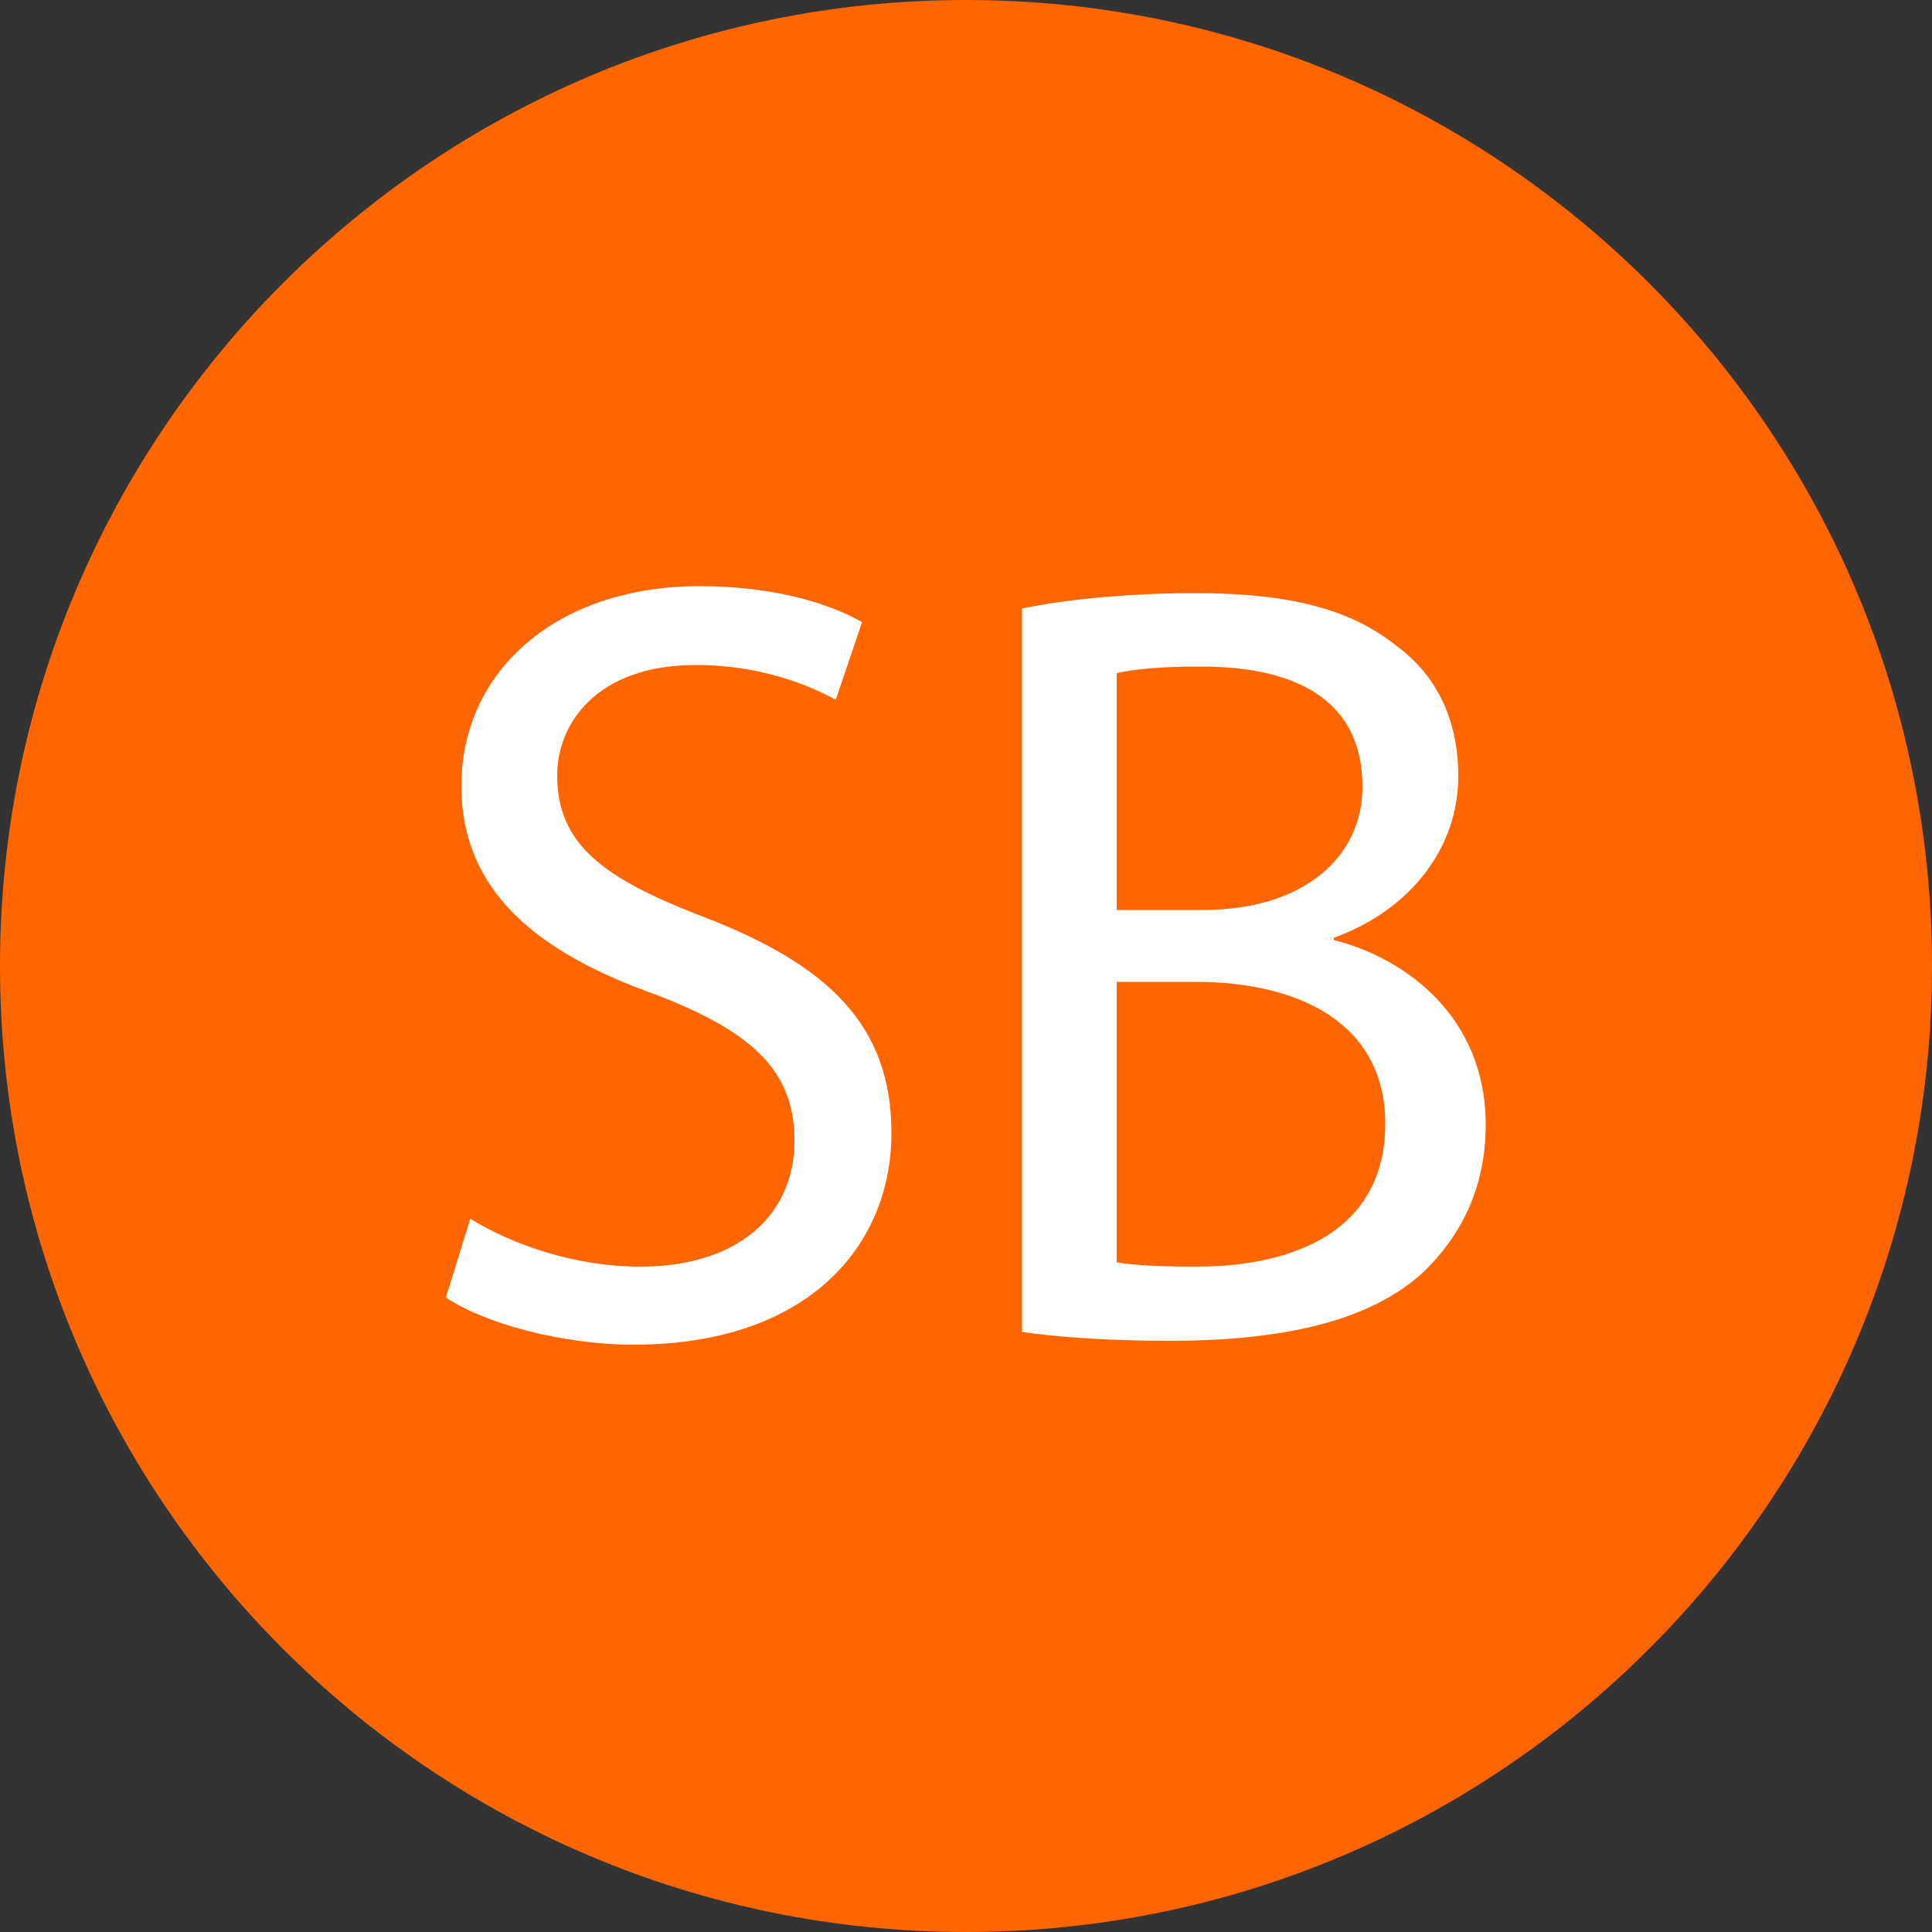
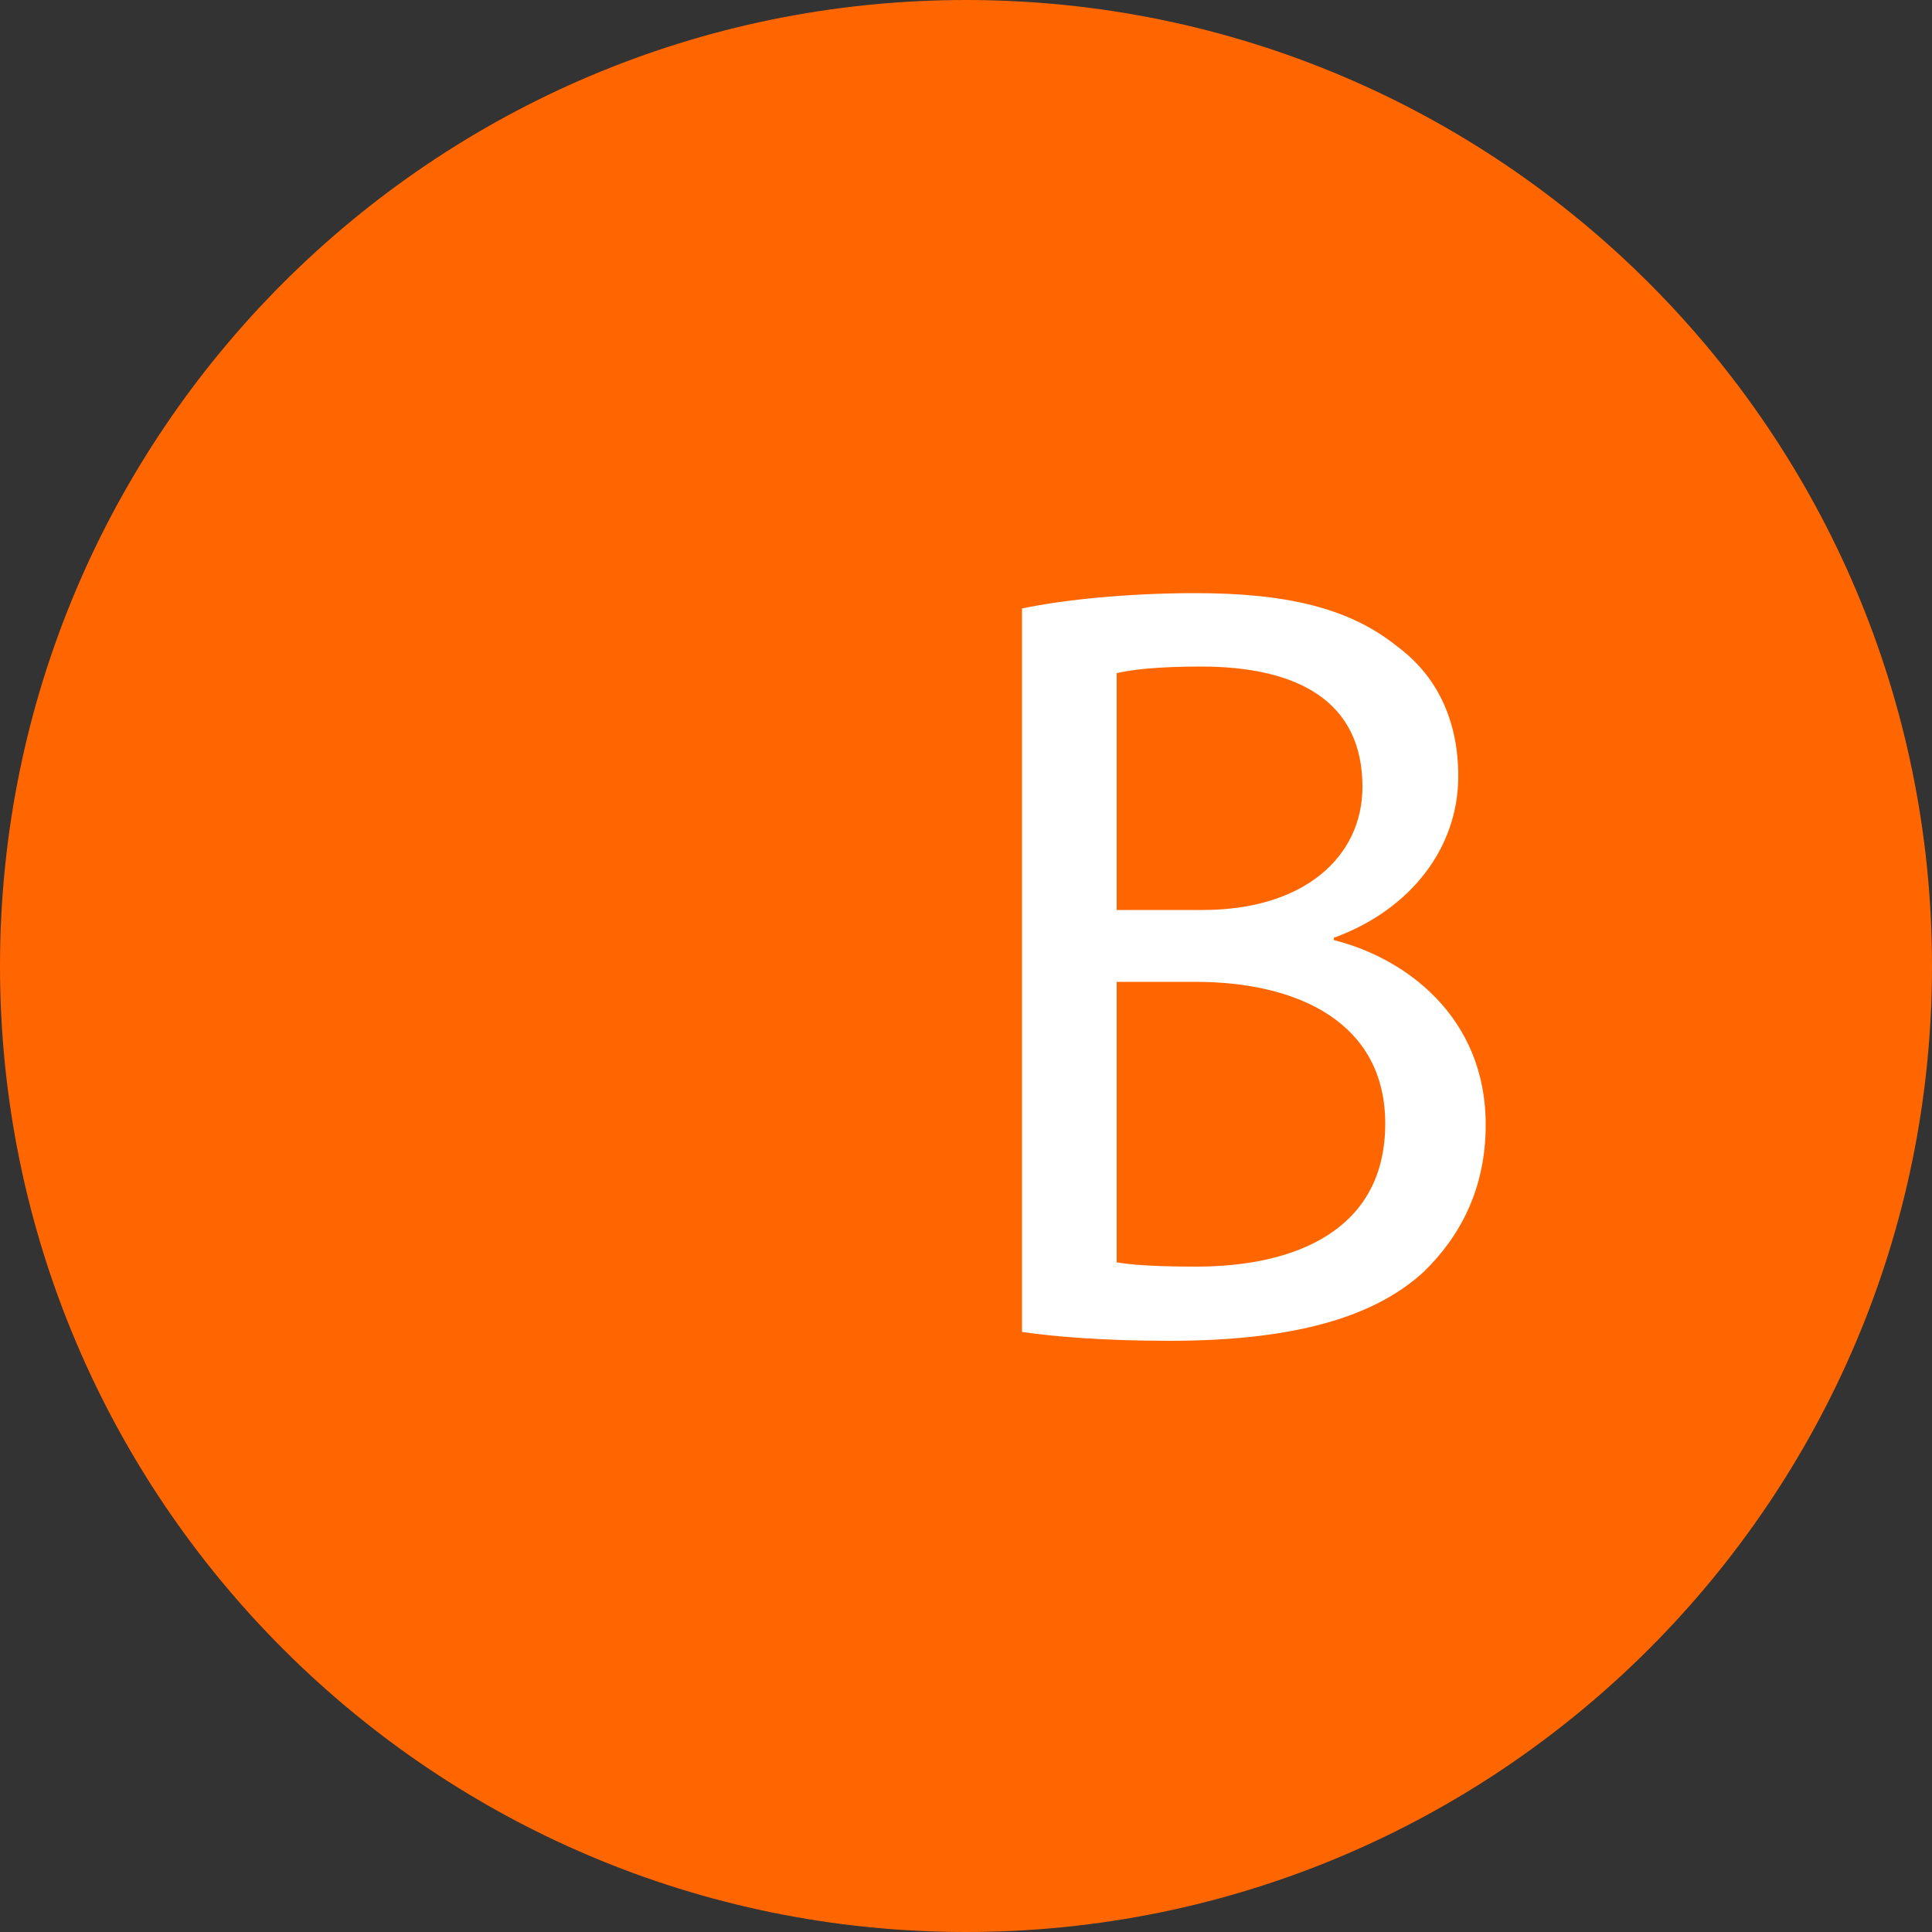
<svg xmlns="http://www.w3.org/2000/svg" version="1.1" x="0px" y="0px" viewBox="0 0 500 500" style="enable-background:new 0 0 500 500;" xml:space="preserve">
  <rect x="0" y="0" width="500" height="500" fill="#333333" stroke="none" />
  <style type="text/css">
	.st0{fill:#FF6600;enable-background:new    ;}
	.st1{fill:#FFFFFF;}
</style>
  <g id="Layer_4">
    <path class="st0" d="M0,250C0,112,112,0,250,0s250,112,250,250S388,500,250,500S0,388,0,250z" />
  </g>
  <g id="Layer_2">
-     <path class="st1" d="M121.7,315.4c11,6.8,27.1,12.4,44.1,12.4c25.1,0,39.8-13.3,39.8-32.5c0-17.8-10.2-28-35.9-37.9   c-31.1-11-50.3-27.1-50.3-54c0-29.7,24.6-51.7,61.6-51.7c19.5,0,33.6,4.5,42.1,9.3l-6.8,20.1c-6.2-3.4-18.9-9-36.2-9   c-26,0-35.9,15.5-35.9,28.5c0,17.8,11.6,26.6,37.9,36.7c32.2,12.4,48.6,28,48.6,55.9c0,29.4-21.8,54.8-66.7,54.8   c-18.4,0-38.4-5.4-48.6-12.2L121.7,315.4z" />
-   </g>
+     </g>
  <g id="Layer_3">
    <path class="st1" d="M264.4,157.5c10.7-2.3,27.7-4,44.9-4c24.6,0,40.4,4.2,52.3,13.8c9.9,7.3,15.8,18.6,15.8,33.6   c0,18.4-12.2,34.5-32.2,41.8v0.6c18.1,4.5,39.3,19.5,39.3,47.8c0,16.4-6.5,28.8-16.1,38.1c-13.3,12.2-34.8,17.8-65.8,17.8   c-17,0-30-1.1-38.1-2.3V157.5z M289,235.5h22.3c26,0,41.3-13.6,41.3-31.9c0-22.3-17-31.1-41.8-31.1c-11.3,0-17.8,0.8-21.8,1.7   V235.5z M289,326.7c4.8,0.8,11.9,1.1,20.6,1.1c25.4,0,48.9-9.3,48.9-37c0-26-22.3-36.7-49.2-36.7H289V326.7z" />
  </g>
</svg>